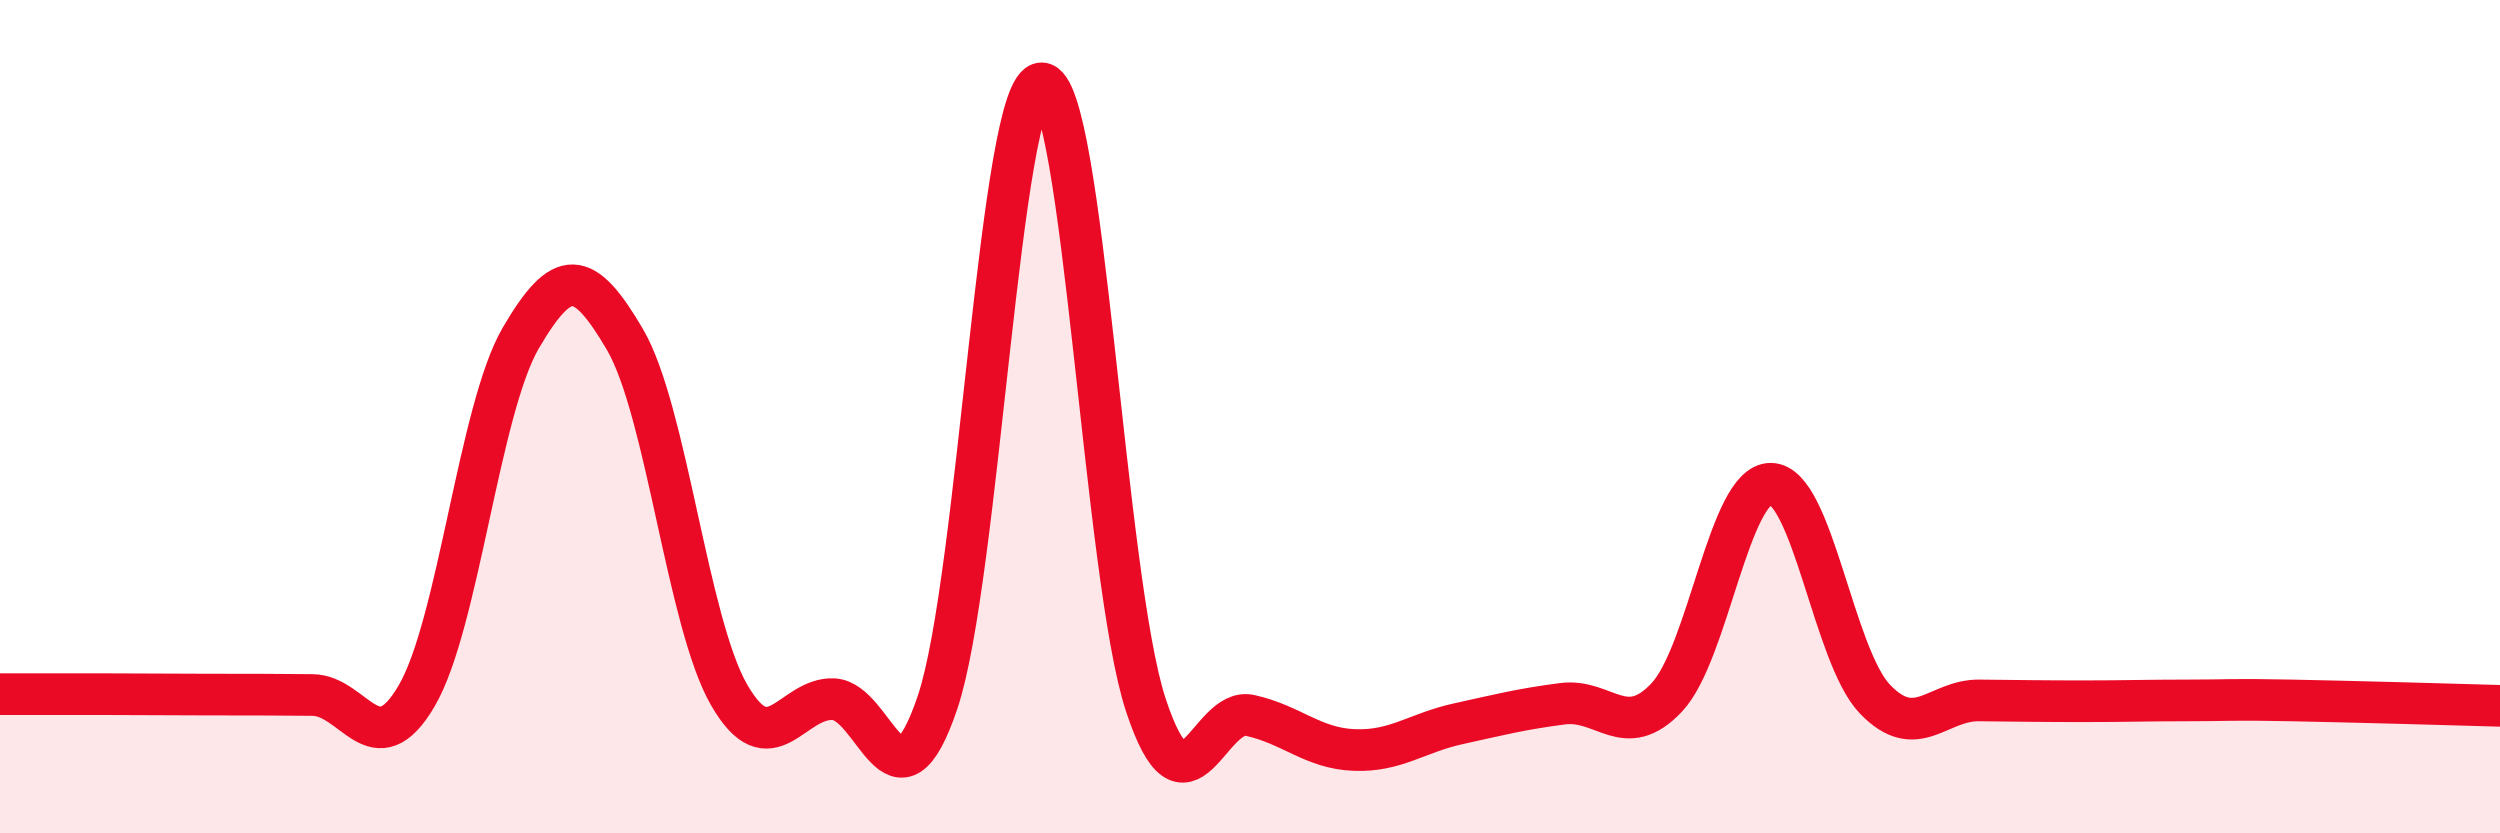
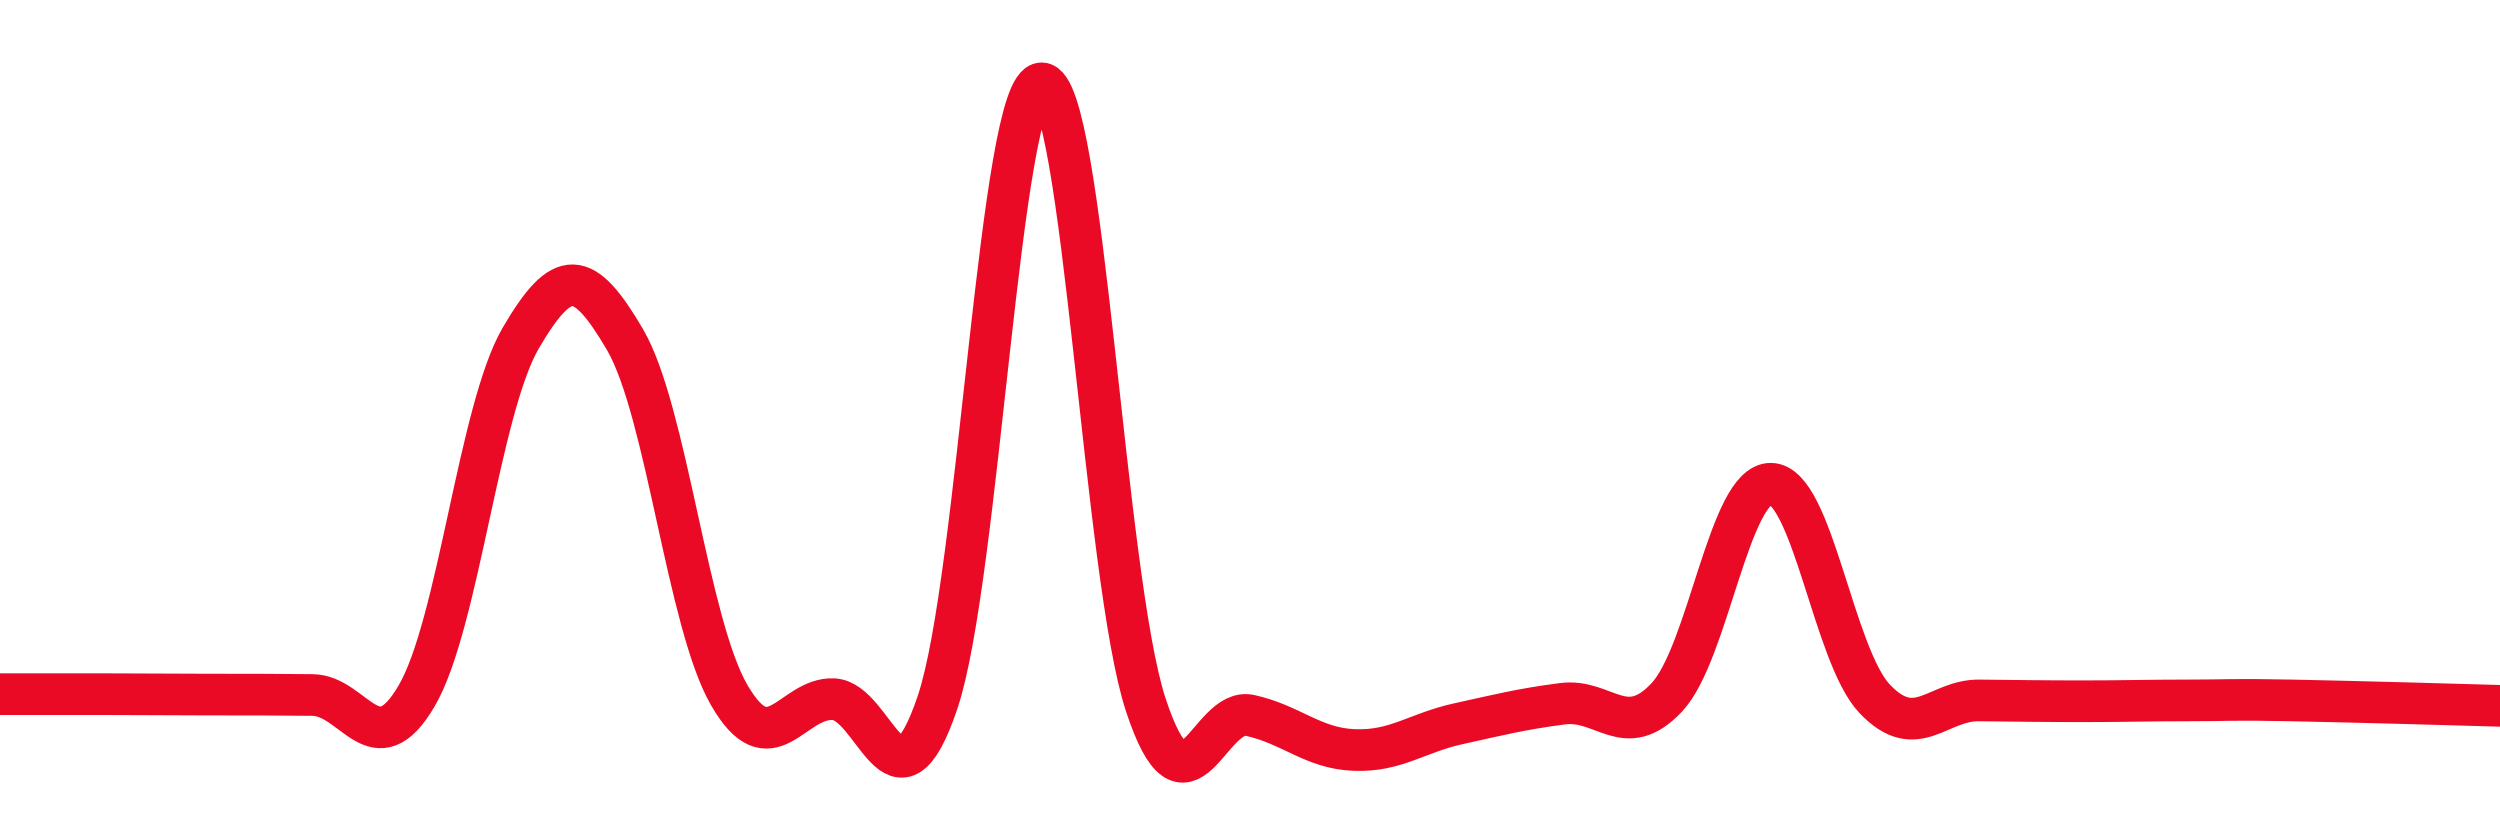
<svg xmlns="http://www.w3.org/2000/svg" width="60" height="20" viewBox="0 0 60 20">
-   <path d="M 0,16.66 C 0.5,16.66 1.5,16.66 2.5,16.66 C 3.5,16.66 4,16.67 5,16.67 C 6,16.67 6.5,16.67 7.5,16.68 C 8.5,16.69 9,18.41 10,16.7 C 11,14.99 11.5,9.82 12.5,8.11 C 13.5,6.4 14,6.44 15,8.15 C 16,9.86 16.5,14.95 17.5,16.68 C 18.5,18.41 19,16.74 20,16.78 C 21,16.82 21.5,19.82 22.5,16.86 C 23.5,13.9 24,1.99 25,2 C 26,2.01 26.5,13.89 27.5,16.92 C 28.5,19.95 29,16.95 30,17.17 C 31,17.39 31.5,17.96 32.5,18 C 33.5,18.04 34,17.59 35,17.37 C 36,17.15 36.5,17.02 37.5,16.89 C 38.5,16.76 39,17.8 40,16.74 C 41,15.68 41.5,11.6 42.5,11.61 C 43.5,11.62 44,15.74 45,16.78 C 46,17.82 46.5,16.8 47.5,16.81 C 48.5,16.82 49,16.83 50,16.83 C 51,16.83 51.5,16.81 52.5,16.81 C 53.5,16.81 53.5,16.78 55,16.81 C 56.5,16.84 59,16.91 60,16.94L60 20L0 20Z" fill="#EB0A25" opacity="0.1" stroke-linecap="round" stroke-linejoin="round" />
  <path d="M 0,16.66 C 0.5,16.66 1.5,16.66 2.5,16.66 C 3.5,16.66 4,16.67 5,16.67 C 6,16.67 6.5,16.67 7.5,16.68 C 8.5,16.69 9,18.41 10,16.7 C 11,14.99 11.5,9.82 12.5,8.11 C 13.5,6.4 14,6.44 15,8.15 C 16,9.86 16.5,14.95 17.5,16.68 C 18.5,18.41 19,16.74 20,16.78 C 21,16.82 21.5,19.82 22.5,16.86 C 23.5,13.9 24,1.99 25,2 C 26,2.01 26.5,13.89 27.5,16.92 C 28.5,19.95 29,16.95 30,17.17 C 31,17.39 31.5,17.96 32.5,18 C 33.5,18.04 34,17.59 35,17.37 C 36,17.15 36.5,17.02 37.5,16.89 C 38.5,16.76 39,17.8 40,16.74 C 41,15.68 41.5,11.6 42.5,11.61 C 43.5,11.62 44,15.74 45,16.78 C 46,17.82 46.5,16.8 47.5,16.81 C 48.5,16.82 49,16.83 50,16.83 C 51,16.83 51.5,16.81 52.5,16.81 C 53.5,16.81 53.5,16.78 55,16.81 C 56.5,16.84 59,16.91 60,16.94" stroke="#EB0A25" stroke-width="1" fill="none" stroke-linecap="round" stroke-linejoin="round" />
</svg>